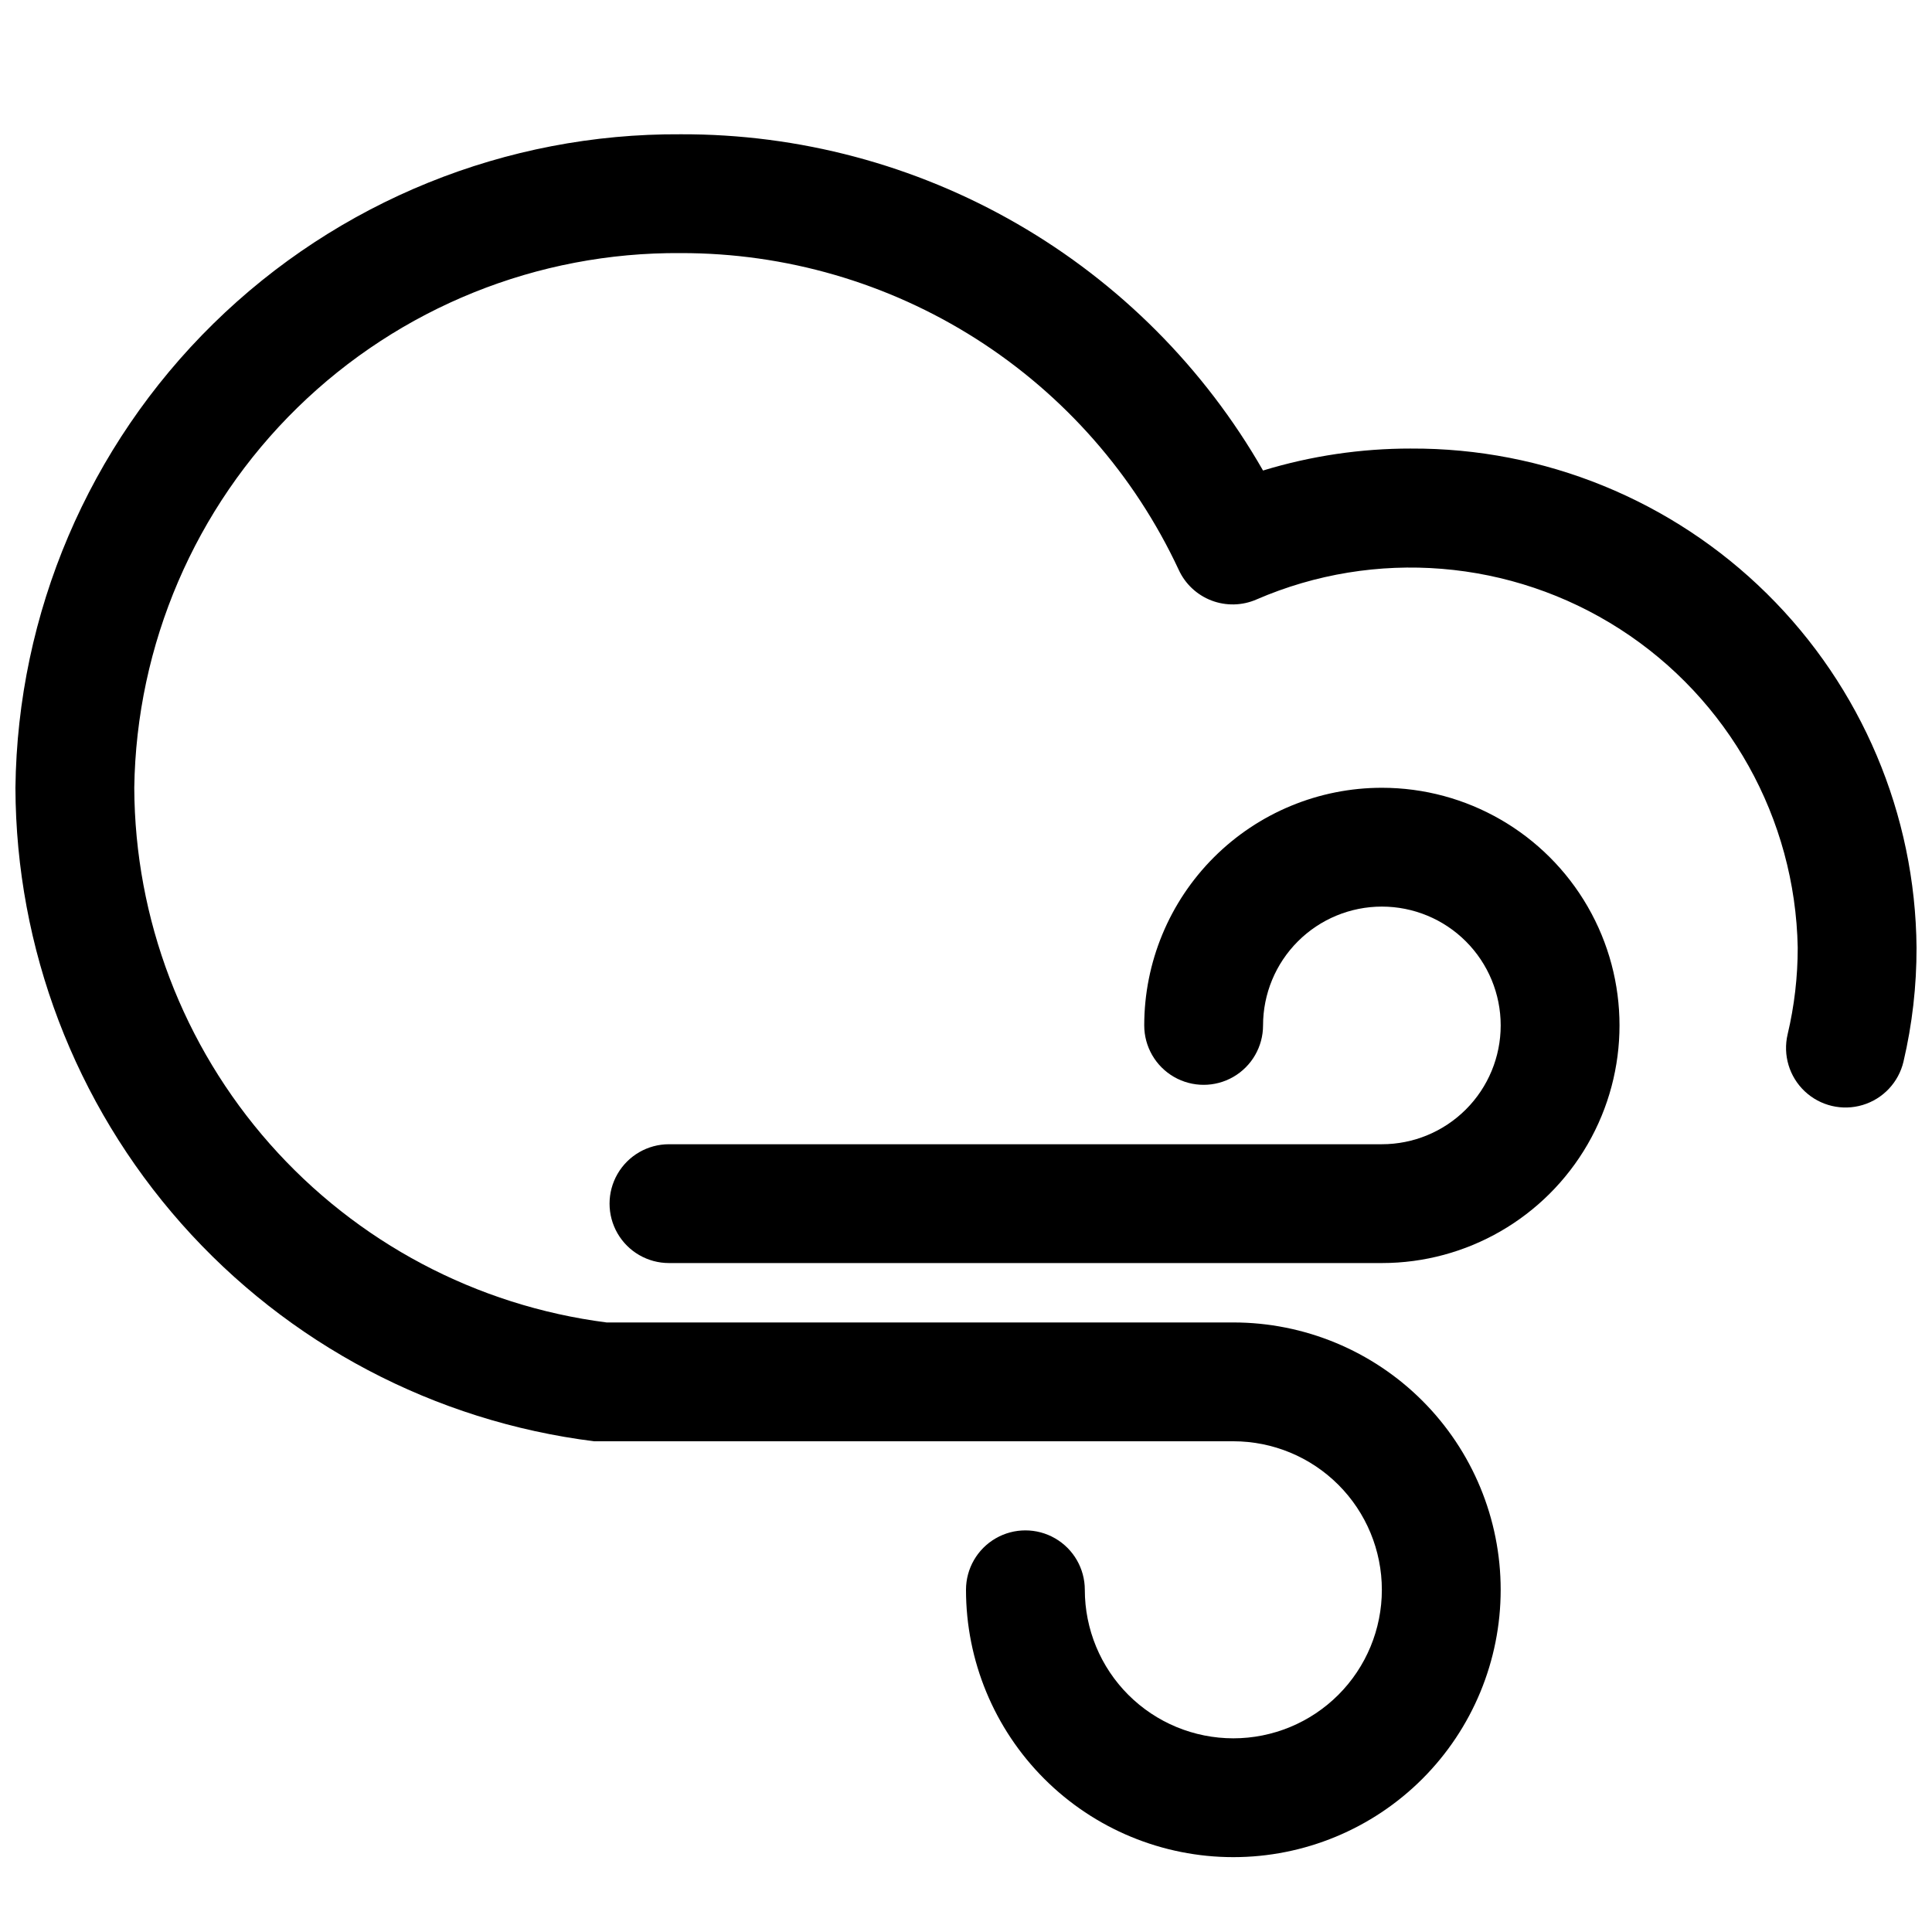
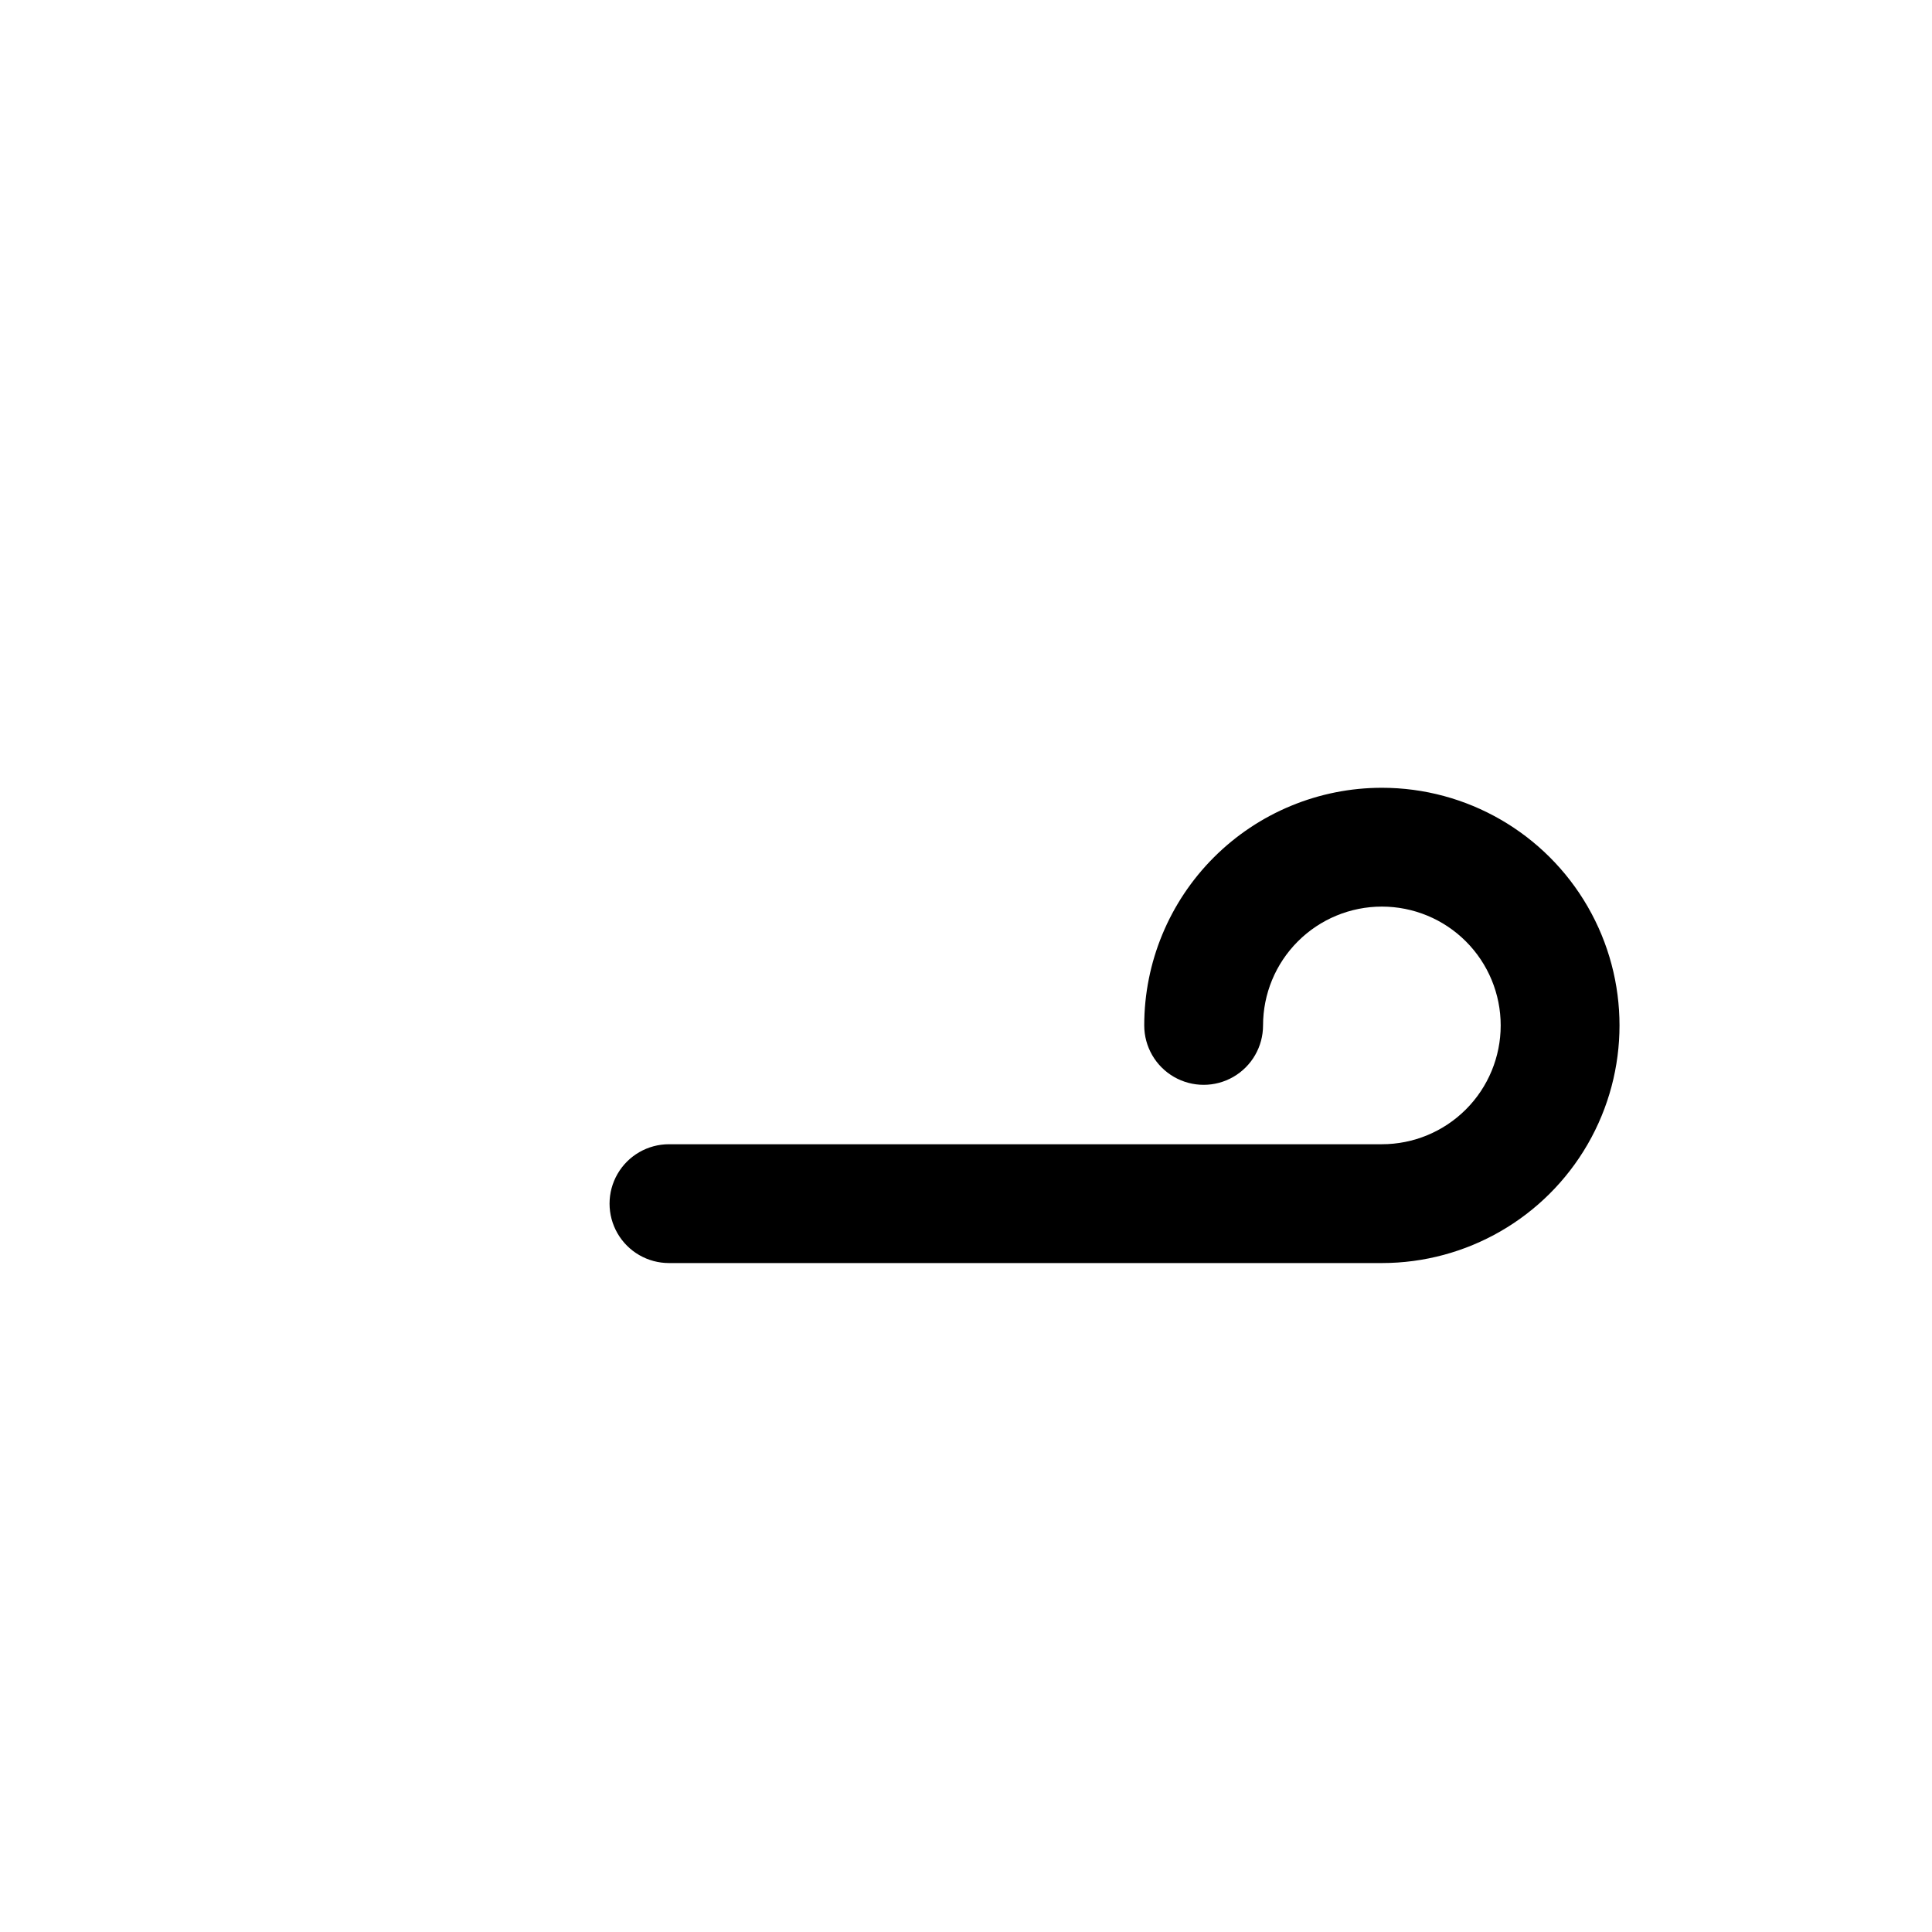
<svg xmlns="http://www.w3.org/2000/svg" width="800px" height="800px" version="1.1" viewBox="144 144 512 512">
  <defs>
    <clipPath id="a">
      <path d="m148.09 179h503.81v458h-503.81z" />
    </clipPath>
  </defs>
  <g clip-path="url(#a)">
-     <path d="m517.92 262.87c-13.285-0.016-26.496 1.945-39.203 5.824-15.551-27.16-38.023-49.715-65.125-65.367-27.102-15.652-57.867-23.844-89.168-23.742-46.312-0.293-90.855 17.758-123.9 50.211-33.043 32.449-51.895 76.664-52.434 122.97 0.129 42.578 15.773 83.648 43.996 115.53 28.227 31.875 67.102 52.375 109.35 57.656h169.41c10.438 0 20.449 4.148 27.832 11.531 7.379 7.379 11.527 17.391 11.527 27.832 0 10.438-4.148 20.449-11.527 27.832-7.383 7.379-17.395 11.527-27.832 11.527-10.441 0-20.453-4.148-27.832-11.527-7.383-7.383-11.527-17.395-11.527-27.832 0-5.625-3.004-10.824-7.875-13.637-4.871-2.812-10.871-2.812-15.742 0s-7.871 8.012-7.871 13.637c0 18.789 7.461 36.809 20.75 50.098 13.285 13.285 31.305 20.75 50.098 20.75 18.789 0 36.809-7.465 50.098-20.75 13.285-13.289 20.75-31.309 20.75-50.098 0-18.793-7.465-36.812-20.75-50.098-13.289-13.289-31.309-20.754-50.098-20.754h-166.1c-34.496-4.426-66.207-21.238-89.234-47.305-23.023-26.066-35.793-59.609-35.93-94.391 0.539-37.957 16.074-74.164 43.211-100.71 27.137-26.547 63.672-41.281 101.63-40.984 27.703-0.043 54.844 7.832 78.219 22.699 23.375 14.867 42.012 36.109 53.719 61.215 1.719 3.758 4.844 6.684 8.699 8.156 3.859 1.473 8.141 1.371 11.926-0.281 31.41-13.605 67.539-10.656 96.328 7.863 28.789 18.52 46.453 50.168 47.098 84.395 0.008 7.742-0.891 15.457-2.676 22.988-1.293 5.484 0.438 11.242 4.539 15.102 4.102 3.863 9.953 5.246 15.352 3.621 5.394-1.621 9.516-5.996 10.812-11.48 2.324-9.91 3.484-20.055 3.461-30.23-0.289-35.285-14.555-69.016-39.668-93.805s-59.027-38.613-94.312-38.445z" />
-   </g>
+     </g>
  <path d="m510.21 352.77c-16.703 0-32.723 6.637-44.531 18.445-11.809 11.812-18.445 27.828-18.445 44.531 0 5.625 3 10.824 7.871 13.637 4.871 2.812 10.875 2.812 15.746 0s7.871-8.012 7.871-13.637c0-8.352 3.316-16.359 9.223-22.266s13.914-9.223 22.266-9.223c8.352 0 16.359 3.316 22.266 9.223s9.223 13.914 9.223 22.266c0 8.352-3.316 16.359-9.223 22.266s-13.914 9.223-22.266 9.223h-188.93c-5.625 0-10.82 3-13.633 7.871-2.812 4.871-2.812 10.875 0 15.746s8.008 7.871 13.633 7.871h188.93c22.5 0 43.289-12.004 54.539-31.488s11.25-43.492 0-62.977-32.039-31.488-54.539-31.488z" />
</svg>